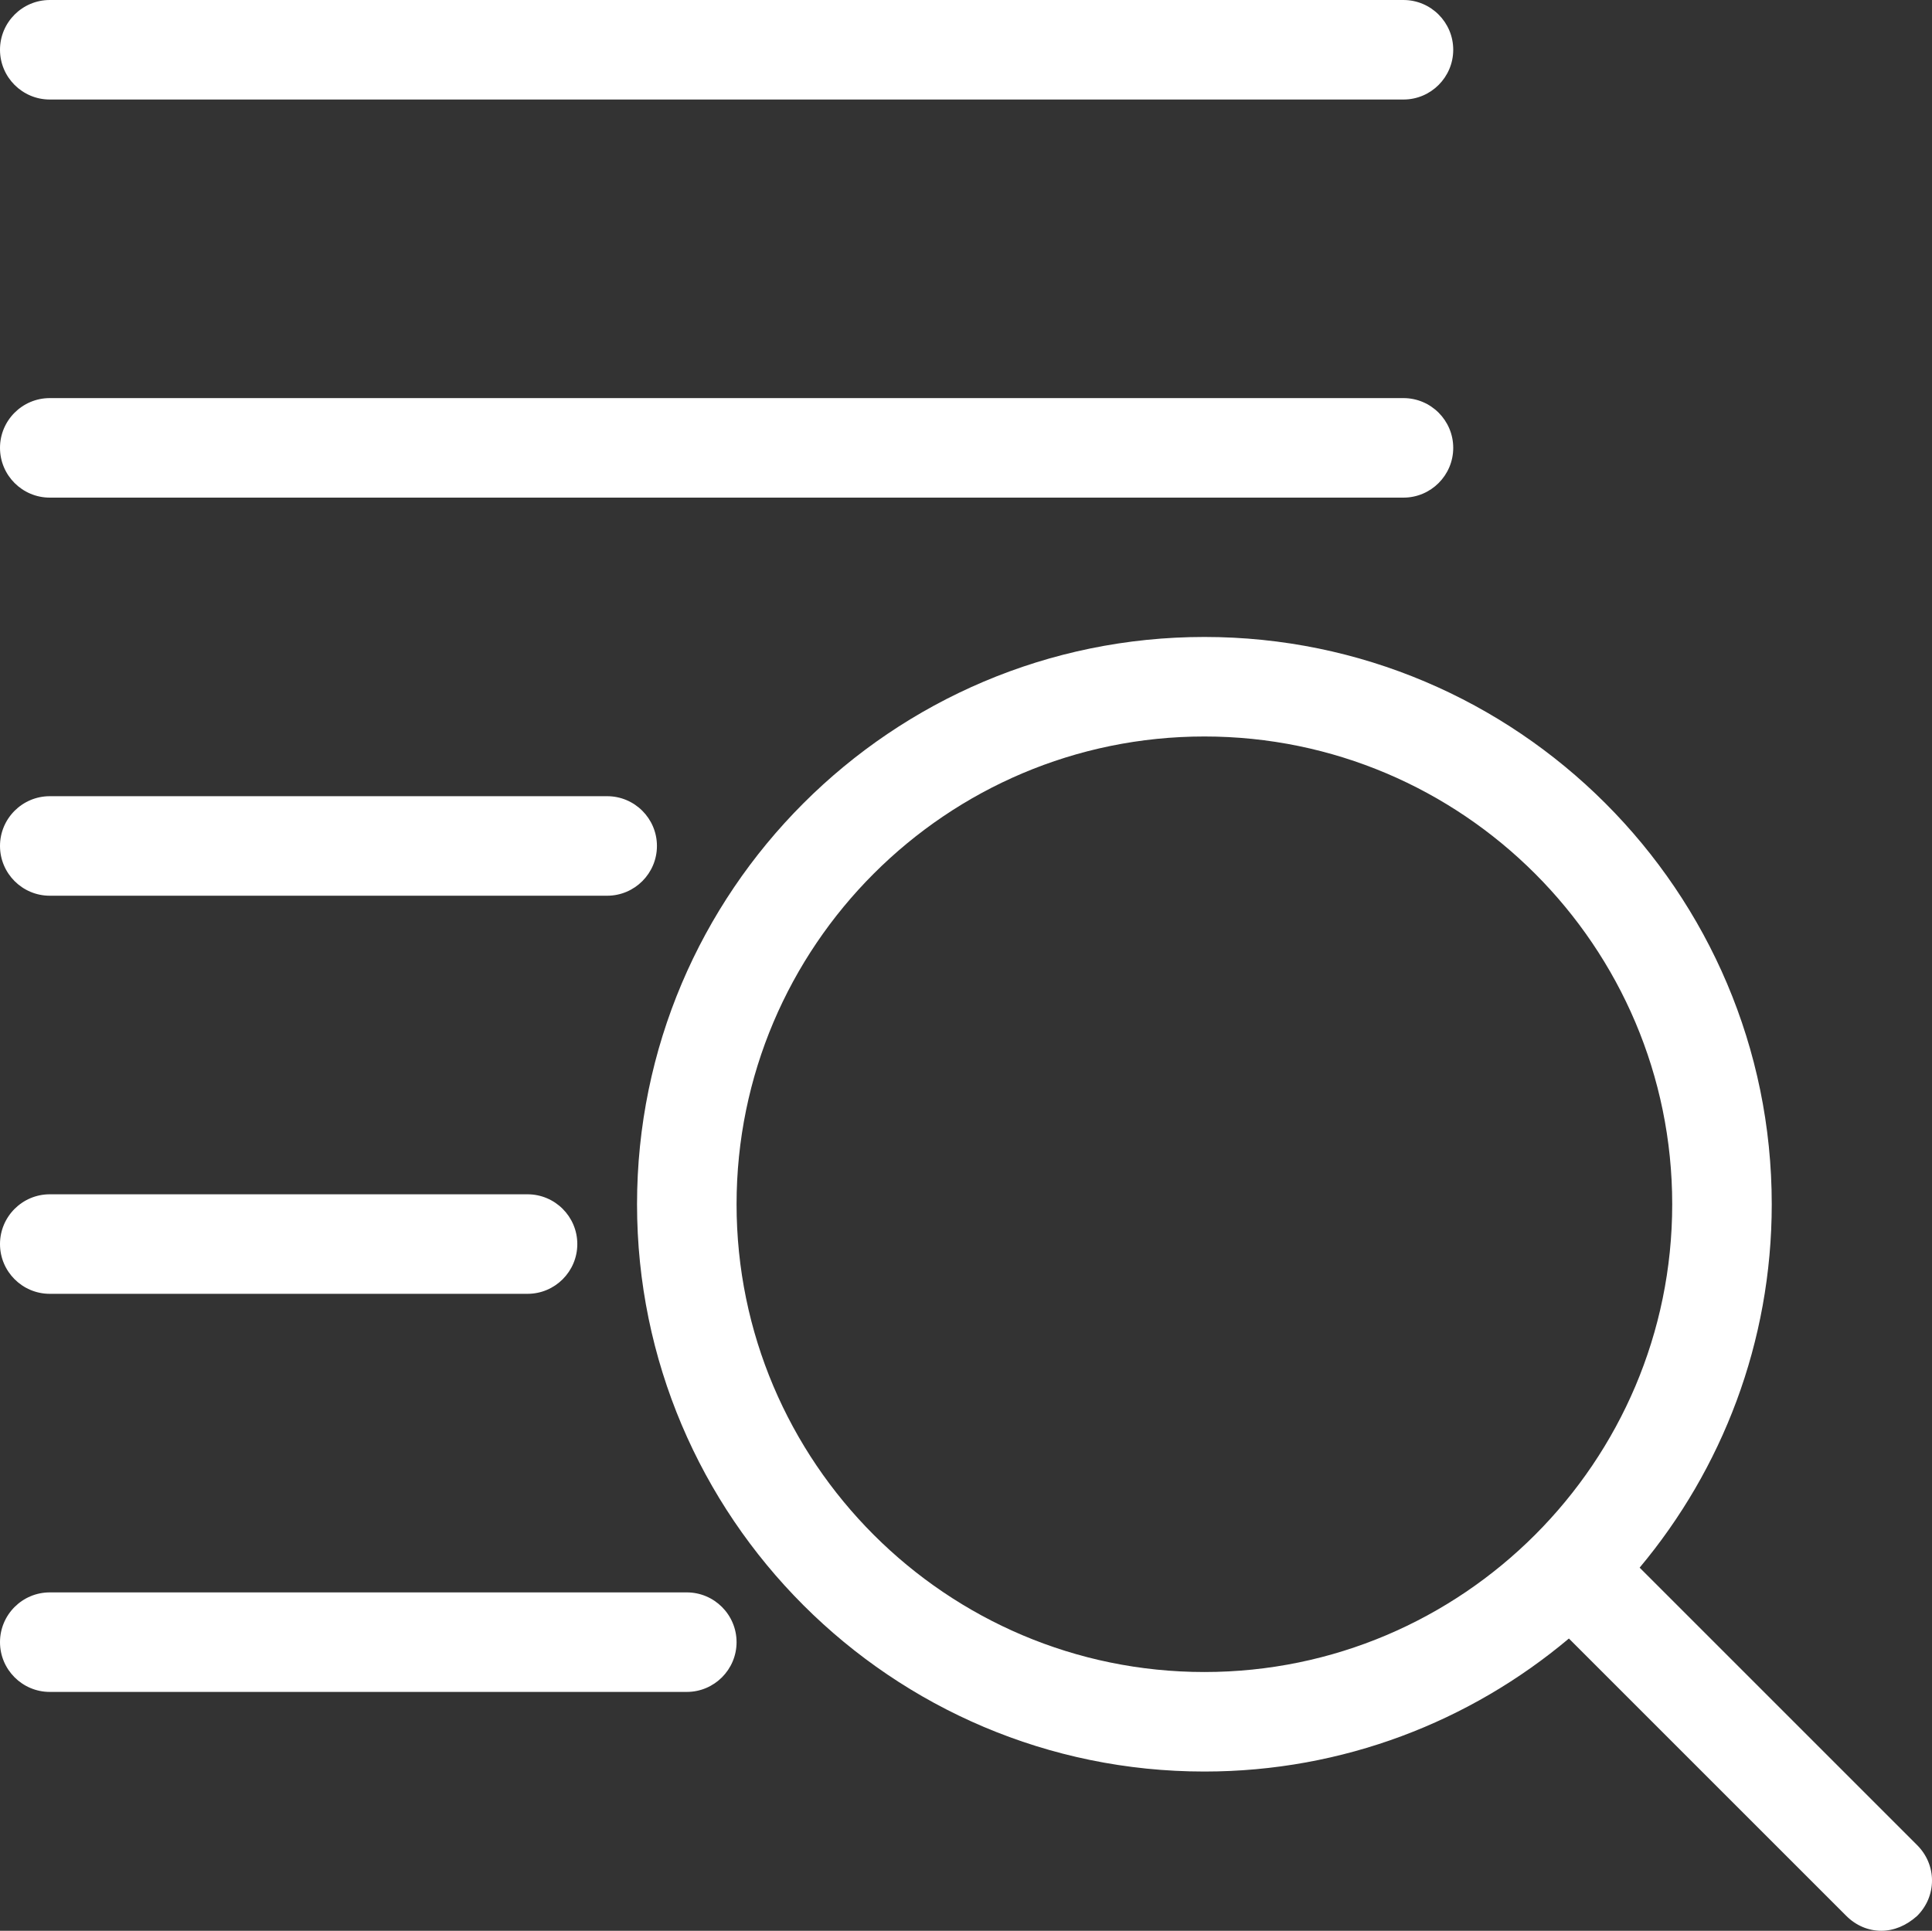
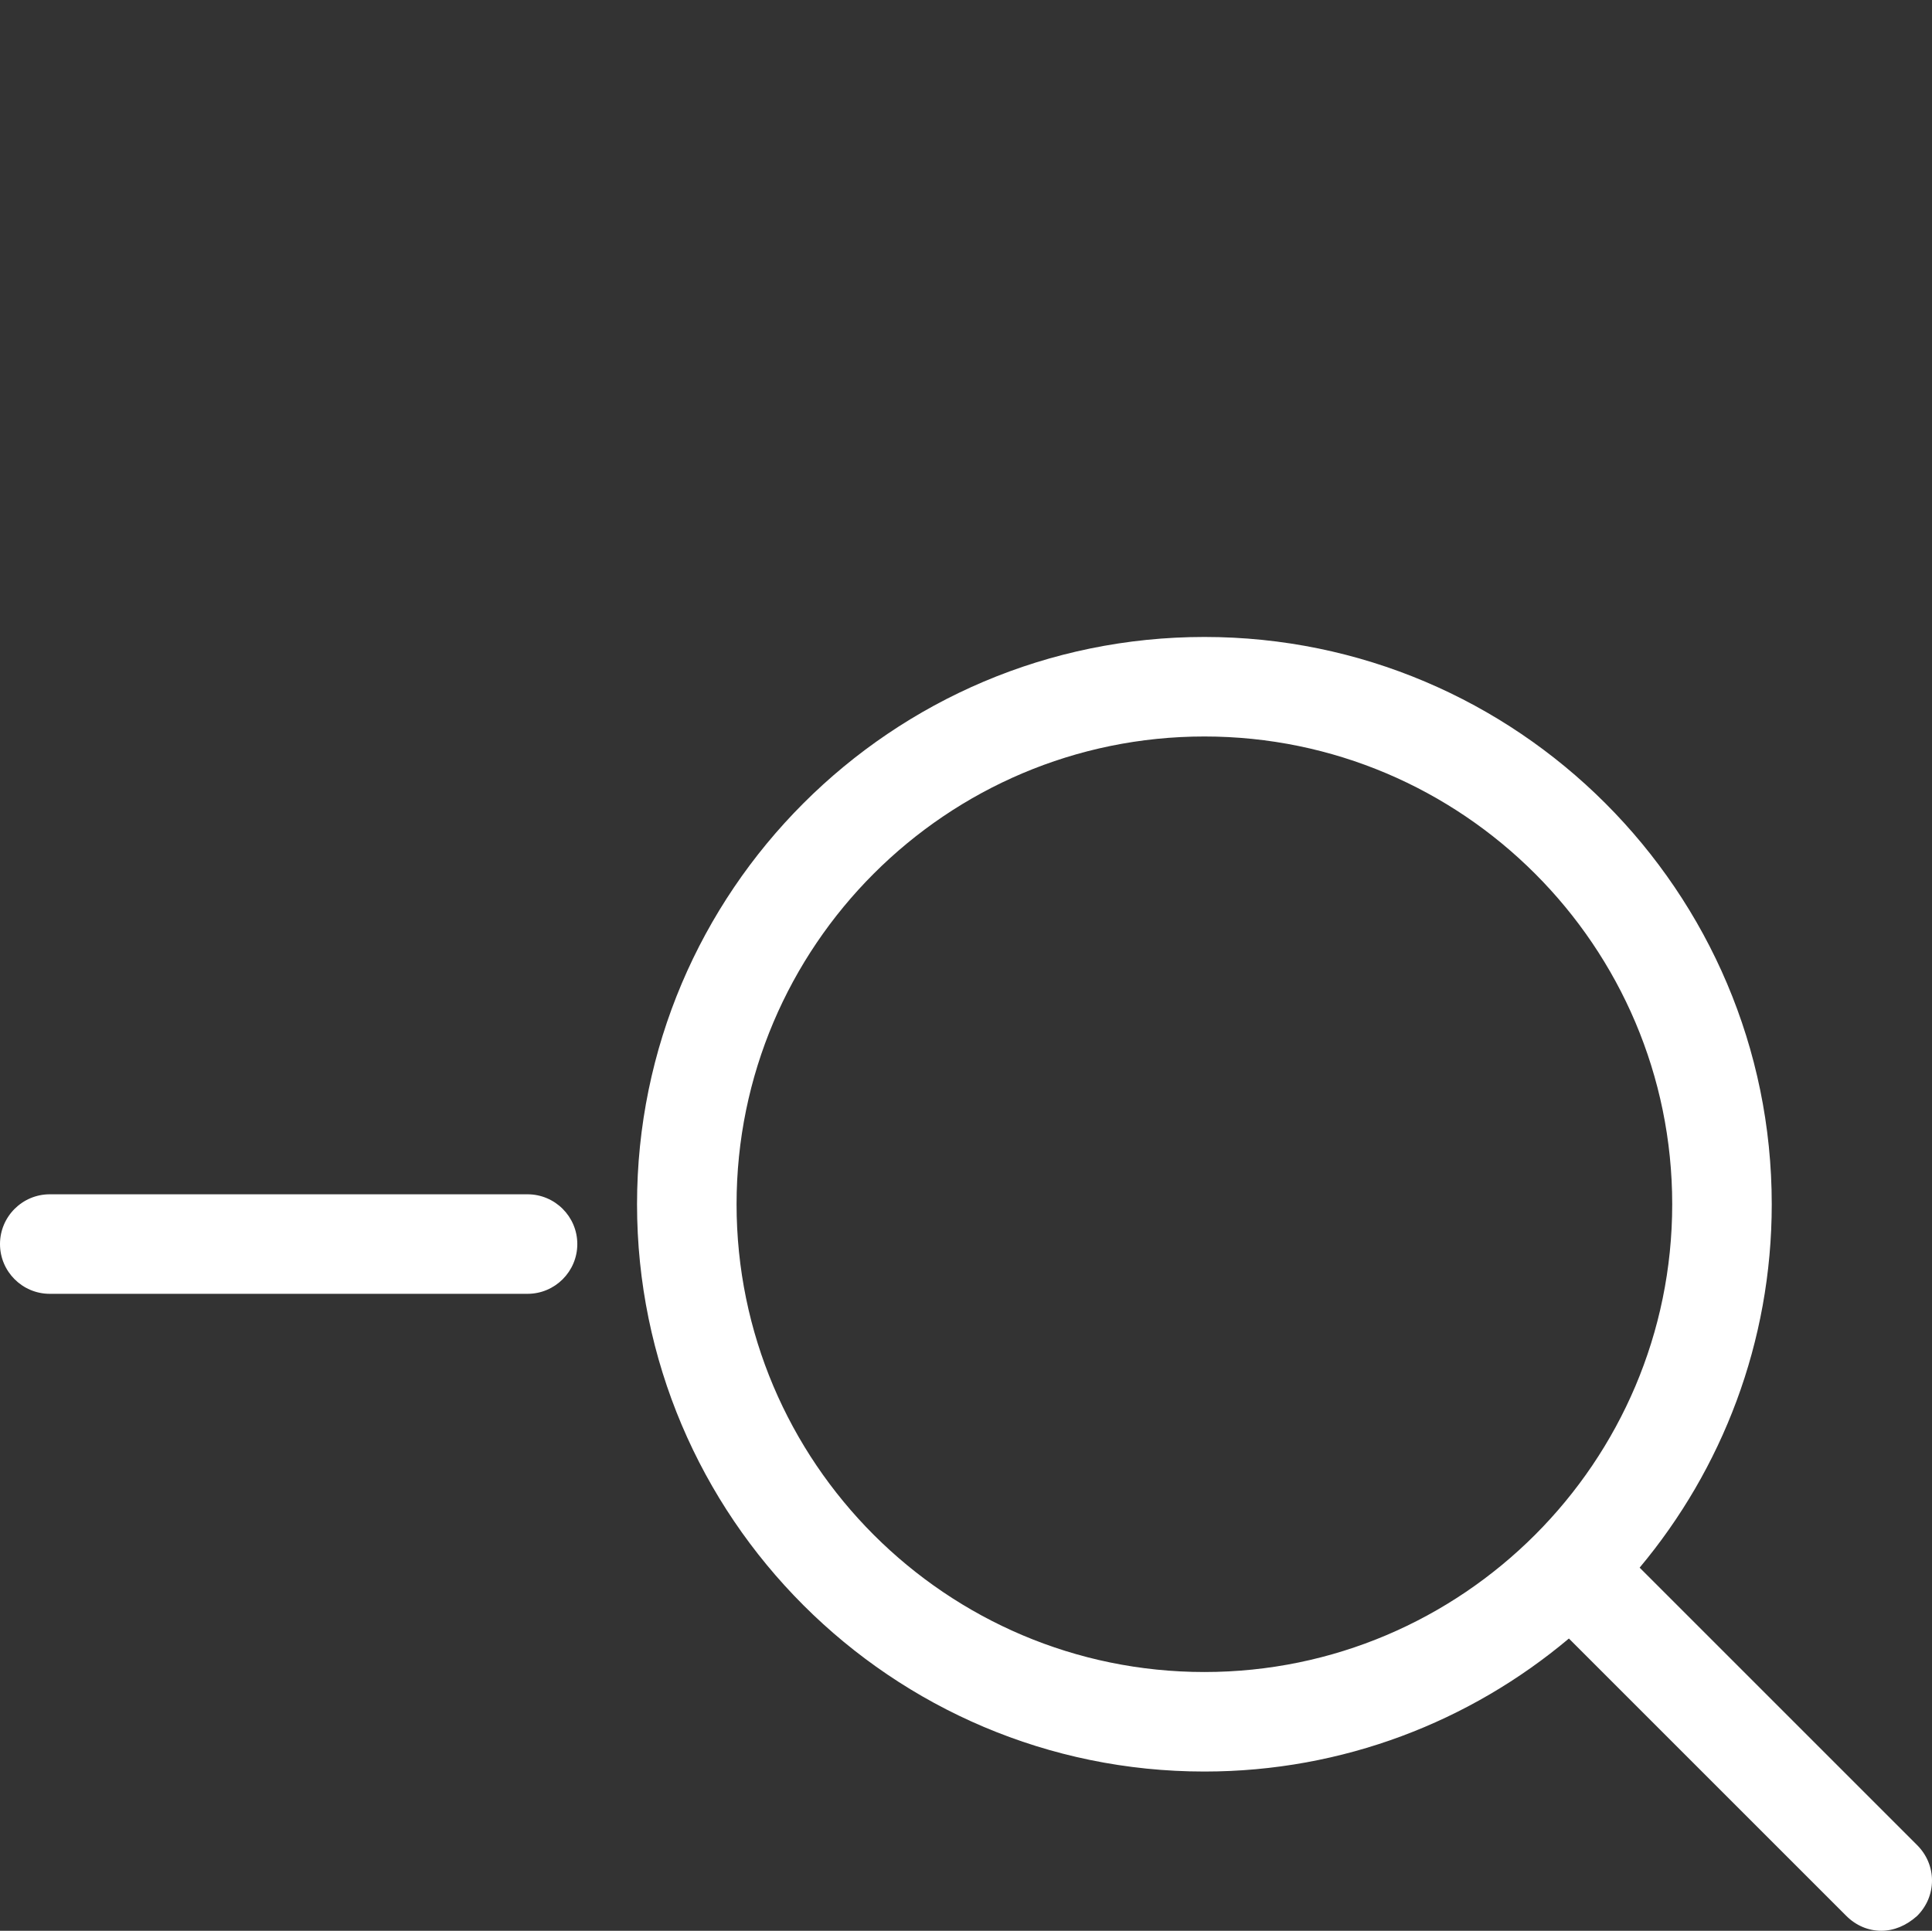
<svg xmlns="http://www.w3.org/2000/svg" version="1.1" id="Calque_1" x="0px" y="0px" viewBox="0 0 194.1 194" style="enable-background:new 0 0 194.1 194;" xml:space="preserve">
  <rect x="0" y="0" width="194.1" height="194" fill="#333333" stroke="none" />
  <style type="text/css">
	.st0{fill:#FFFFFF;}
</style>
  <g>
    <path class="st0" d="M192.607,185.393l-27.879-27.879C173.006,147.616,178,134.882,178,121c0-31.43-25.57-57-57-57s-57,25.57-57,57   s25.57,57,57,57c13.933,0,26.708-5.032,36.621-13.365l27.872,27.872C186.456,193.47,187.701,194,189,194   c1.262,0,2.495-0.502,3.607-1.493c0.963-0.962,1.493-2.226,1.493-3.557S193.57,186.355,192.607,185.393z M121,74   c25.916,0,47,21.084,47,47s-21.084,47-47,47s-47-21.084-47-47S95.084,74,121,74z" />
-     <path class="st0" d="M5,10h136c2.757,0,5-2.243,5-5s-2.243-5-5-5H5C2.243,0,0,2.243,0,5S2.243,10,5,10z" />
-     <path class="st0" d="M5,50h136c2.757,0,5-2.243,5-5s-2.243-5-5-5H5c-2.757,0-5,2.243-5,5S2.243,50,5,50z" />
-     <path class="st0" d="M5,90h56c2.757,0,5-2.243,5-5s-2.243-5-5-5H5c-2.757,0-5,2.243-5,5S2.243,90,5,90z" />
    <path class="st0" d="M5,130h48c2.757,0,5-2.243,5-5s-2.243-5-5-5H5c-2.757,0-5,2.243-5,5S2.243,130,5,130z" />
-     <path class="st0" d="M69,160H5c-2.757,0-5,2.243-5,5s2.243,5,5,5h64c2.757,0,5-2.243,5-5S71.757,160,69,160z" />
  </g>
</svg>